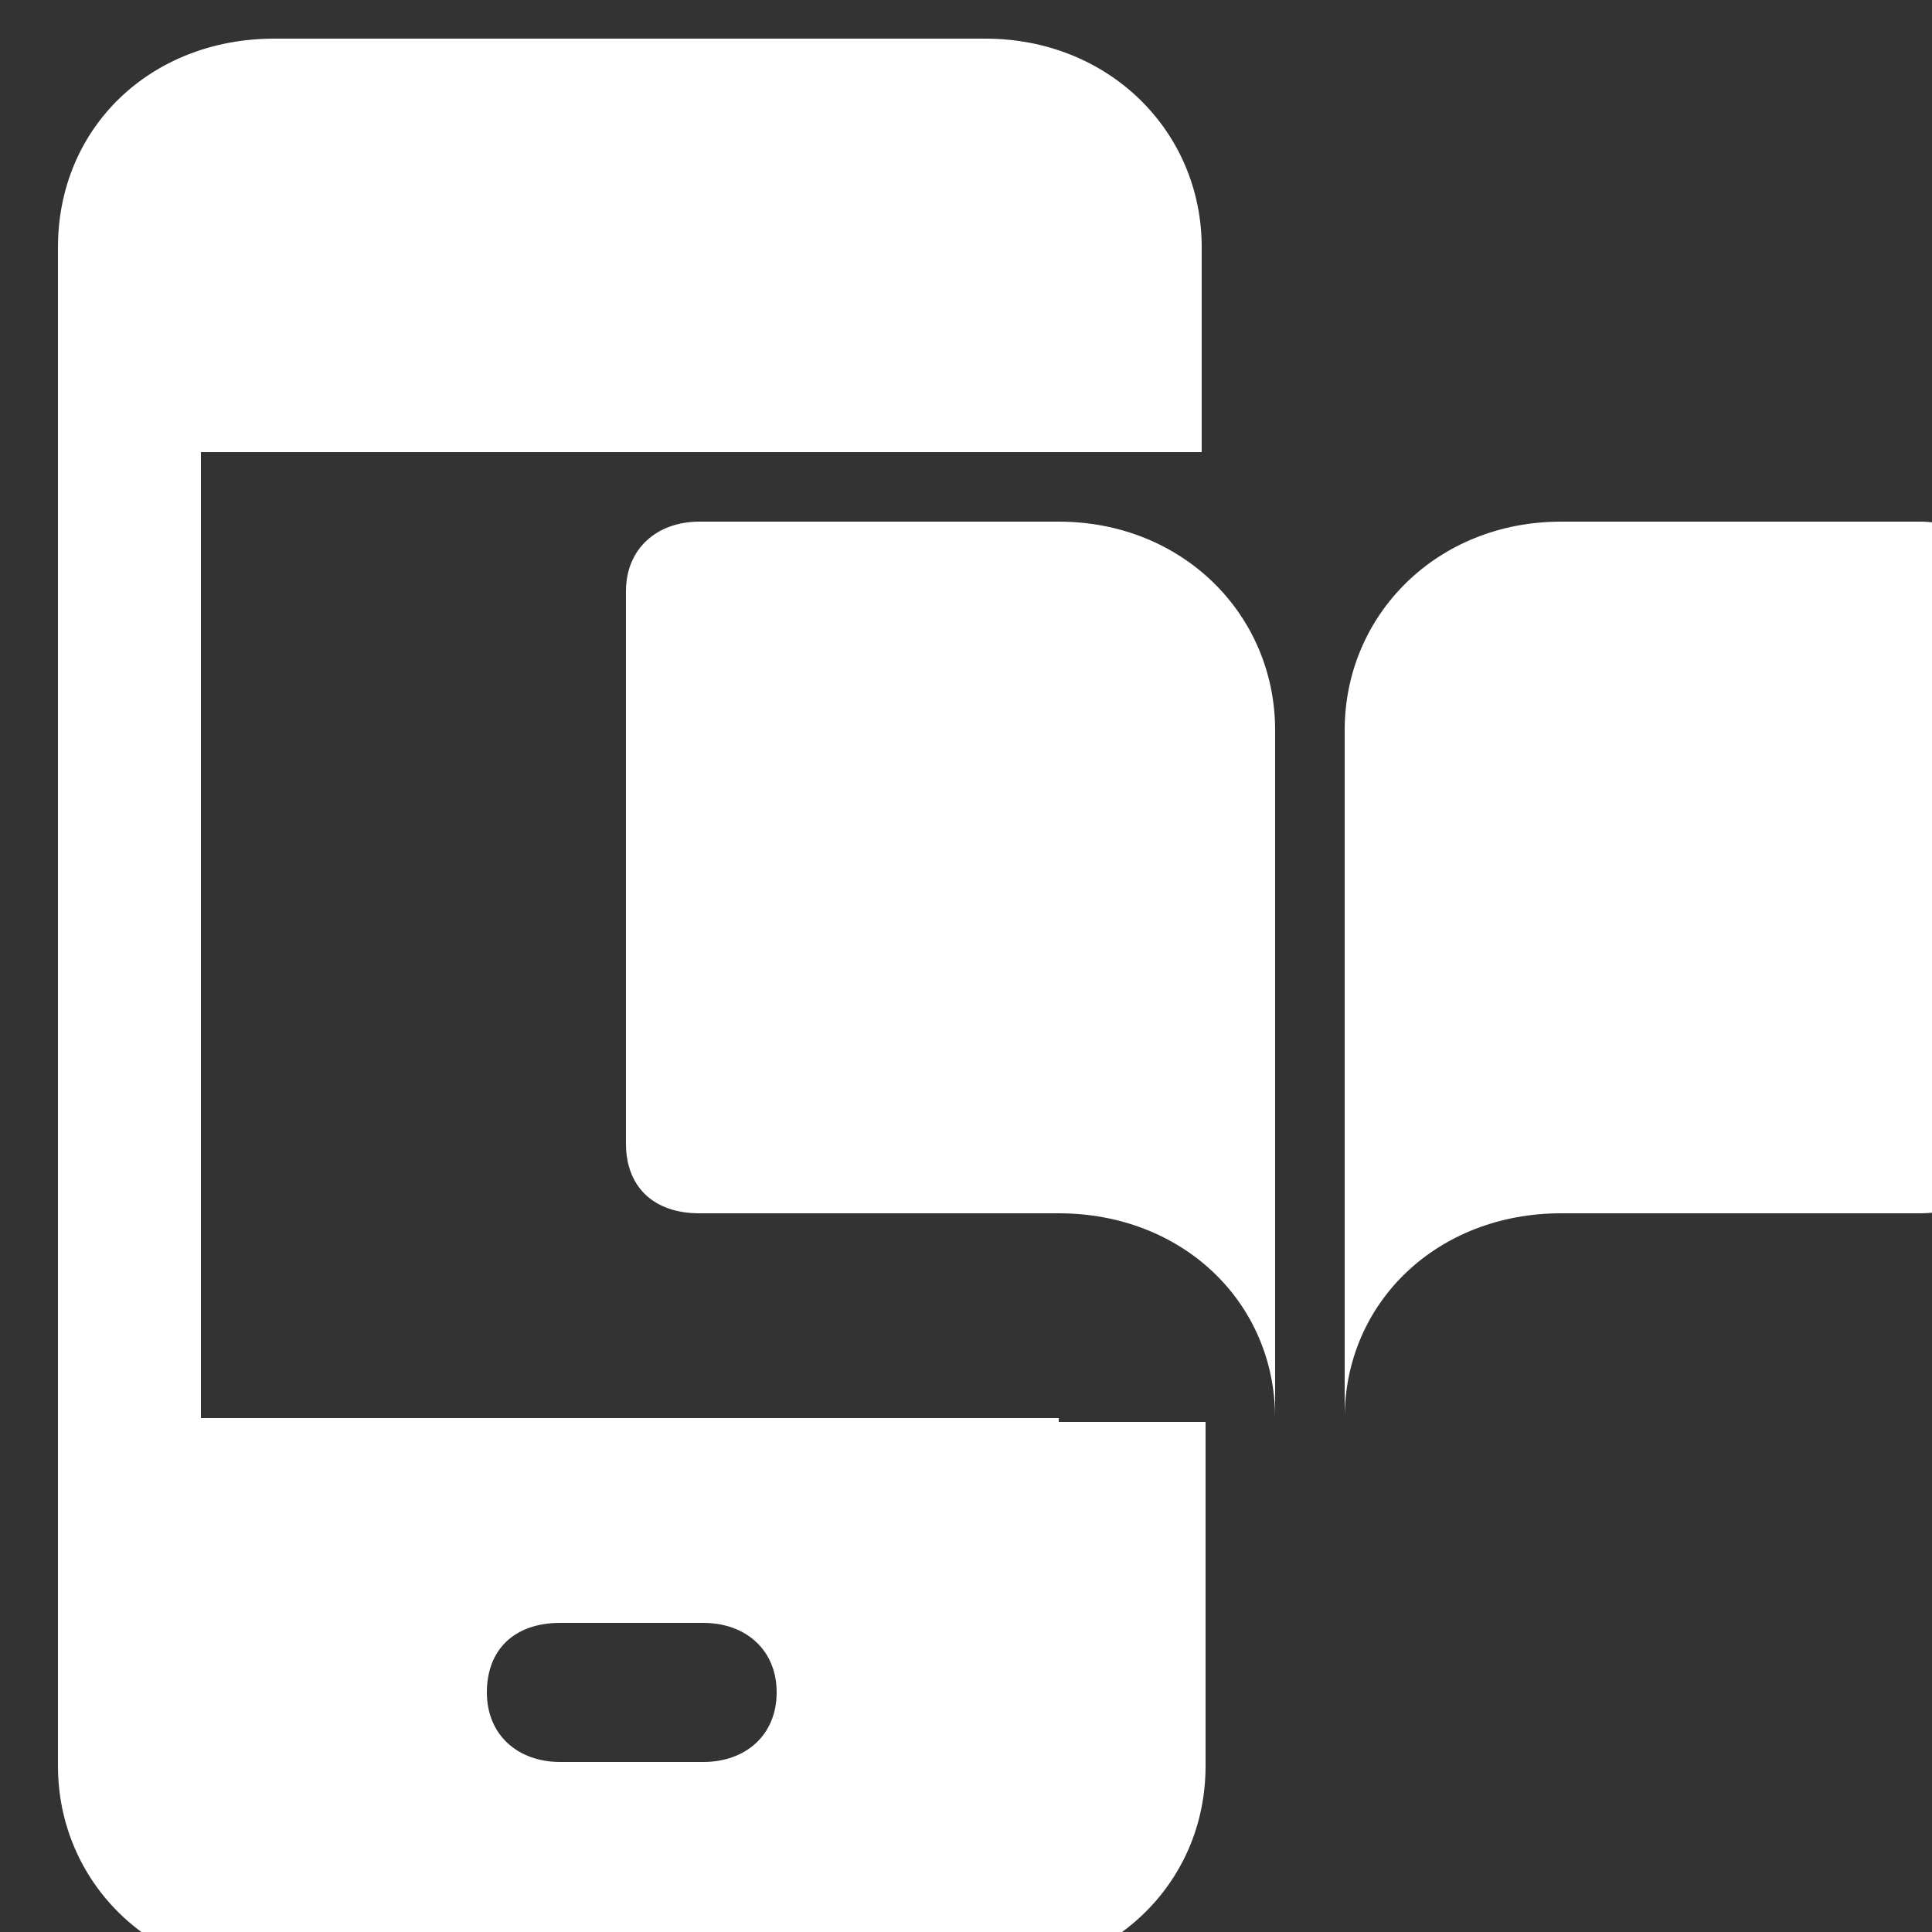
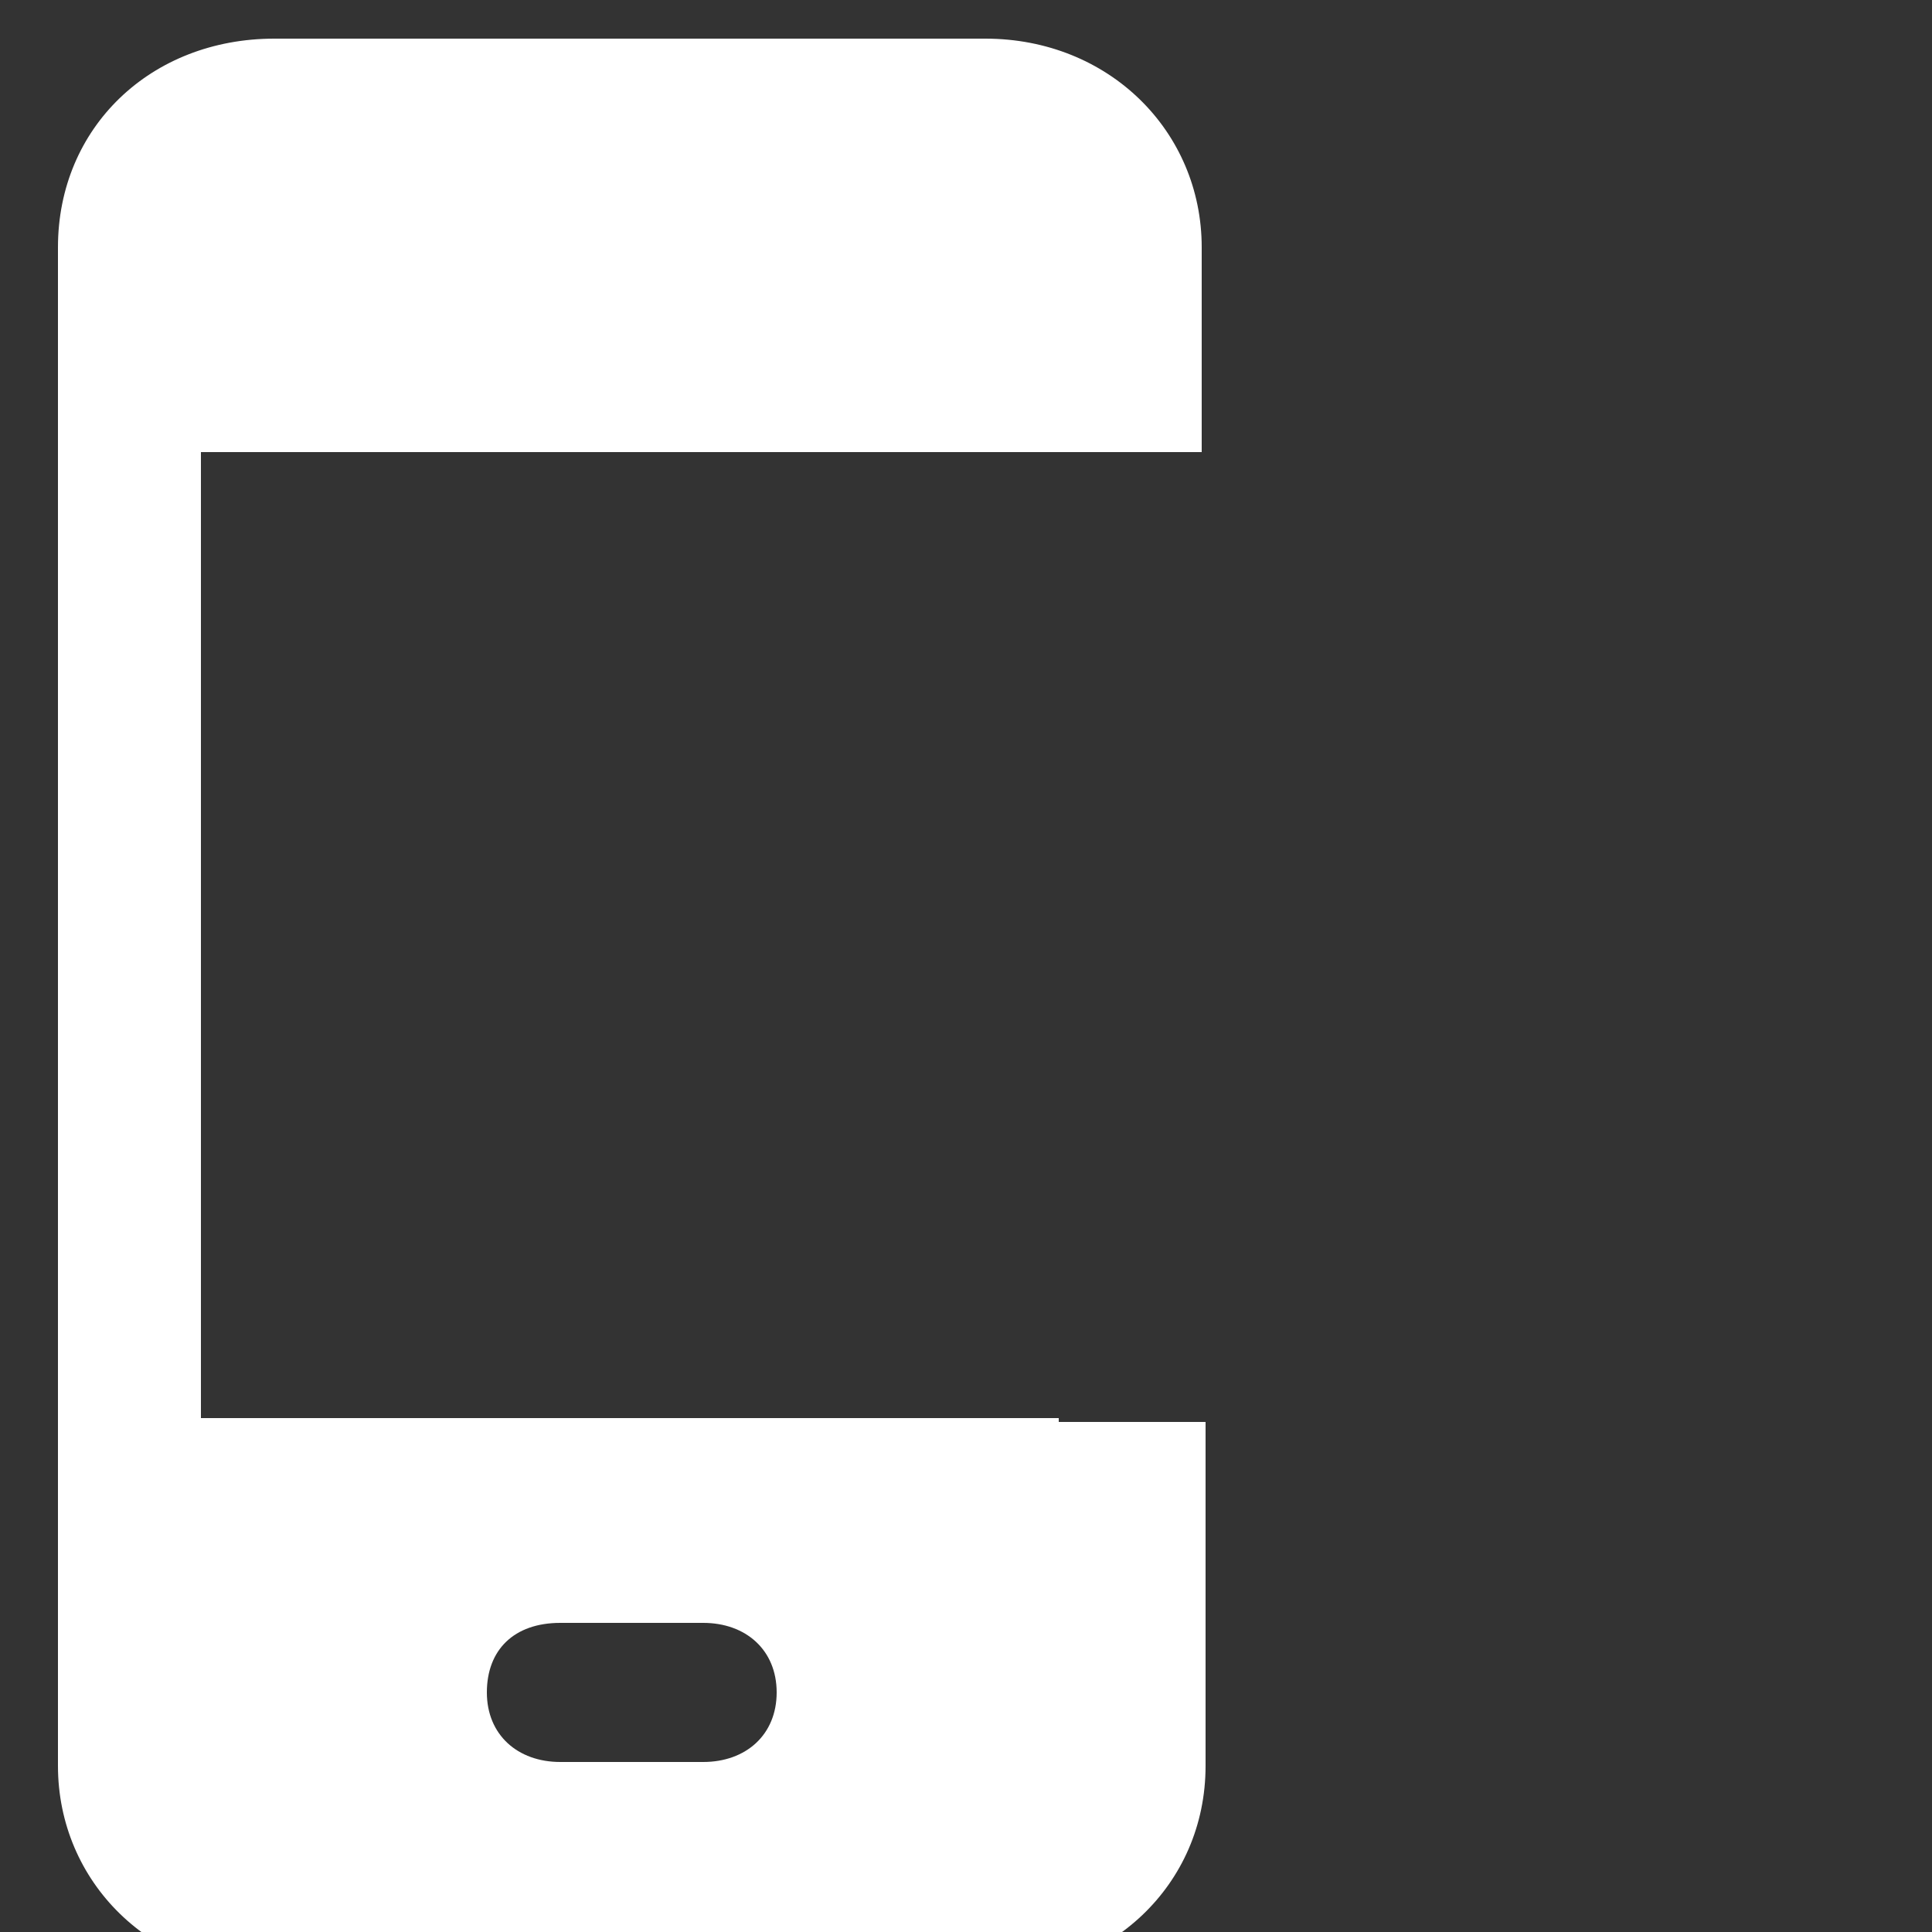
<svg xmlns="http://www.w3.org/2000/svg" version="1.1" id="Icons" x="0px" y="0px" viewBox="0 0 50 50" style="enable-background:new 0 0 50 50;" xml:space="preserve">
  <rect x="0" y="0" width="50" height="50" fill="#333333" stroke="none" />
  <style type="text/css">
	.st0{fill:#FFFFFF;}
</style>
-   <path class="st0" d="M33,36.7V18.9c0-3-2.4-5.4-5.6-5.4h-9.3c-1.1,0-1.9,0.7-1.9,1.8v14.3c0,1.1,0.7,1.8,1.9,1.8h9.3  C30.6,31.4,33,33.7,33,36.7L33,36.7" />
-   <path class="st0" d="M34.8,36.7V18.9c0-3,2.4-5.4,5.6-5.4h9.3c1.1,0,1.9,0.7,1.9,1.8v14.3c0,1.1-0.7,1.8-1.9,1.8h-9.3  C37.2,31.4,34.8,33.7,34.8,36.7L34.8,36.7" />
  <path class="st0" d="M27.4,36.7H8.9H5.2v-25h3.7h18.5h3.7V6.4c0-3-2.4-5.4-5.6-5.4H7.1C3.9,1,1.5,3.3,1.5,6.4v39.3  c0,3,2.4,5.4,5.6,5.4h18.5c3.1,0,5.6-2.3,5.6-5.4v-8.9H27.4z M18.2,45.6h-3.7c-1.1,0-1.9-0.7-1.9-1.8s0.7-1.8,1.9-1.8h3.7  c1.1,0,1.9,0.7,1.9,1.8S19.3,45.6,18.2,45.6z" />
</svg>